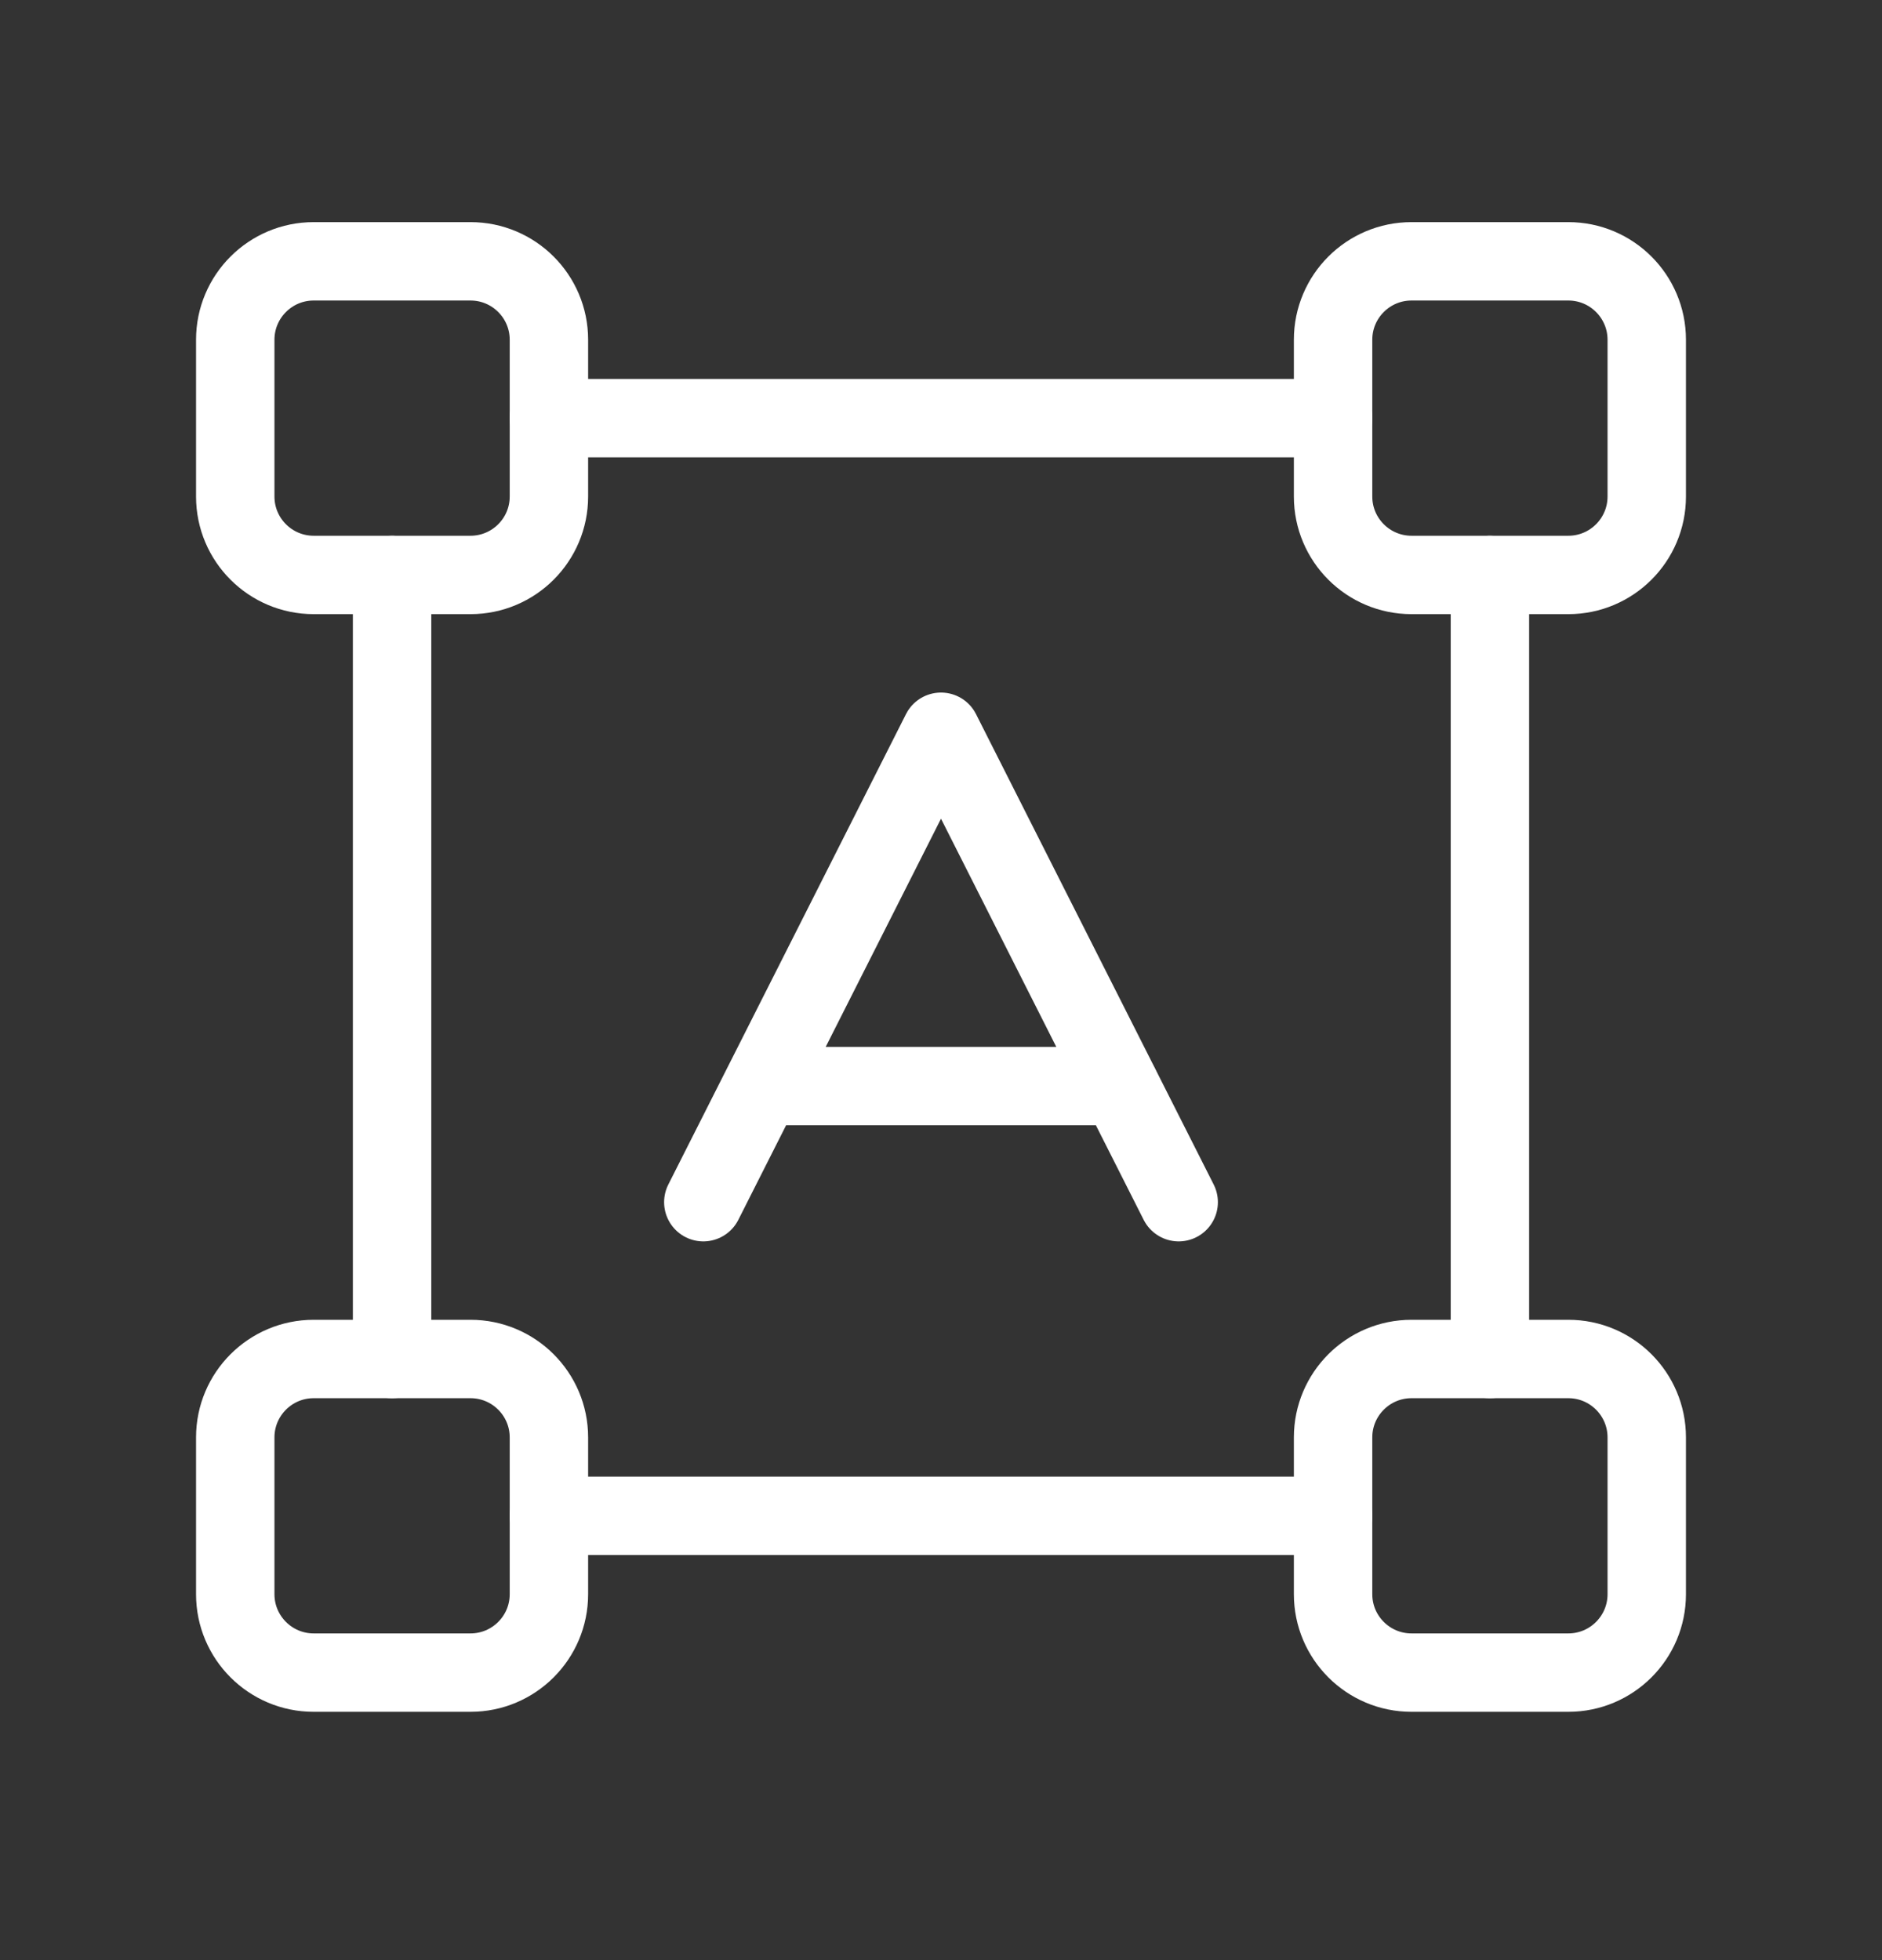
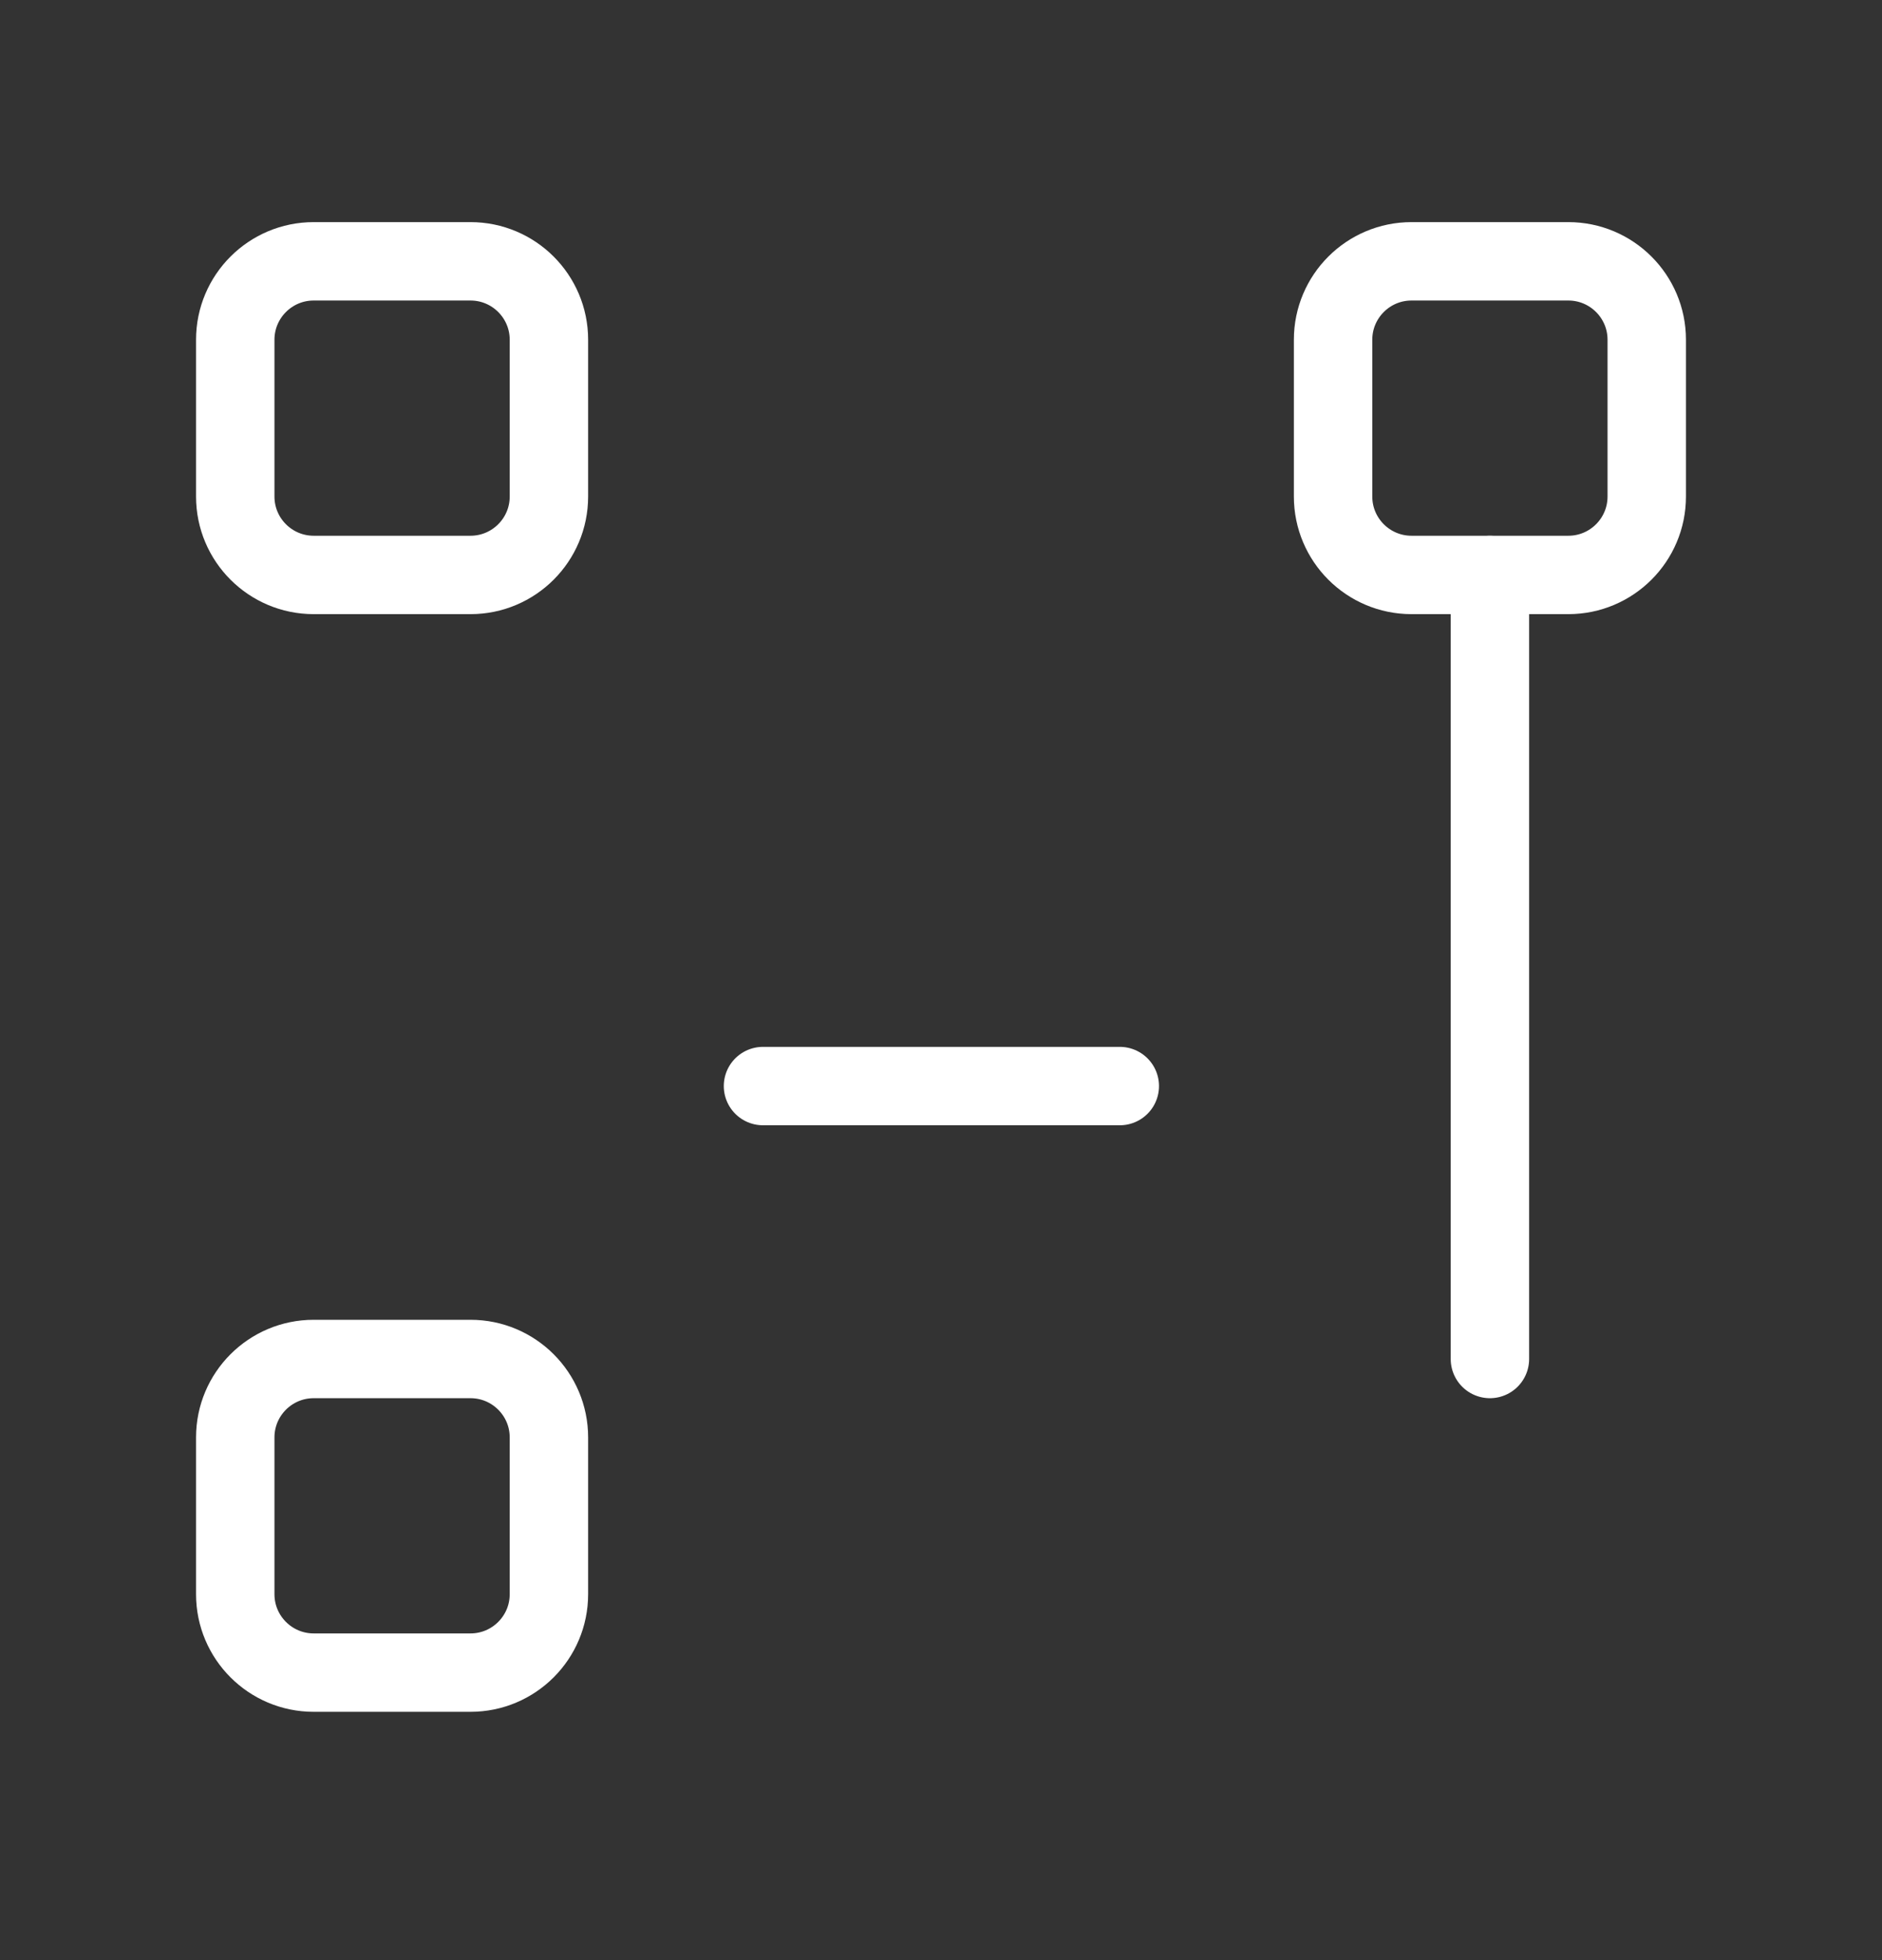
<svg xmlns="http://www.w3.org/2000/svg" width="24" height="25" viewBox="0 0 24 25" fill="none">
  <rect x="0" y="0" width="24" height="25" fill="#333333" stroke="none" />
-   <path d="M8.969 15.333L12 9.333L15.031 15.333" stroke="white" style="stroke:white;stroke-opacity:1;" stroke-linecap="round" stroke-linejoin="round" />
  <path d="M9.73 13.852H14.28" stroke="white" style="stroke:white;stroke-opacity:1;" stroke-linecap="round" stroke-linejoin="round" />
-   <path d="M5 7.333V17.333" stroke="white" style="stroke:white;stroke-opacity:1;" stroke-linecap="round" stroke-linejoin="round" />
  <path d="M19 17.333V7.333" stroke="white" style="stroke:white;stroke-opacity:1;" stroke-linecap="round" stroke-linejoin="round" />
-   <path fill-rule="evenodd" clip-rule="evenodd" d="M20 21.333H18C17.448 21.333 17 20.885 17 20.333V18.333C17 17.781 17.448 17.333 18 17.333H20C20.552 17.333 21 17.781 21 18.333V20.333C21 20.885 20.552 21.333 20 21.333Z" stroke="white" style="stroke:white;stroke-opacity:1;" stroke-linecap="round" stroke-linejoin="round" />
  <path fill-rule="evenodd" clip-rule="evenodd" d="M6 21.333H4C3.448 21.333 3 20.885 3 20.333V18.333C3 17.781 3.448 17.333 4 17.333H6C6.552 17.333 7 17.781 7 18.333V20.333C7 20.885 6.552 21.333 6 21.333Z" stroke="white" style="stroke:white;stroke-opacity:1;" stroke-linecap="round" stroke-linejoin="round" />
  <path fill-rule="evenodd" clip-rule="evenodd" d="M20 7.333H18C17.448 7.333 17 6.885 17 6.333V4.333C17 3.781 17.448 3.333 18 3.333H20C20.552 3.333 21 3.781 21 4.333V6.333C21 6.885 20.552 7.333 20 7.333Z" stroke="white" style="stroke:white;stroke-opacity:1;" stroke-linecap="round" stroke-linejoin="round" />
  <path fill-rule="evenodd" clip-rule="evenodd" d="M6 7.333H4C3.448 7.333 3 6.885 3 6.333V4.333C3 3.781 3.448 3.333 4 3.333H6C6.552 3.333 7 3.781 7 4.333V6.333C7 6.885 6.552 7.333 6 7.333Z" stroke="white" style="stroke:white;stroke-opacity:1;" stroke-linecap="round" stroke-linejoin="round" />
-   <path d="M7 19.333H17" stroke="white" style="stroke:white;stroke-opacity:1;" stroke-linecap="round" stroke-linejoin="round" />
-   <path d="M17 5.333H7" stroke="white" style="stroke:white;stroke-opacity:1;" stroke-linecap="round" stroke-linejoin="round" />
</svg>